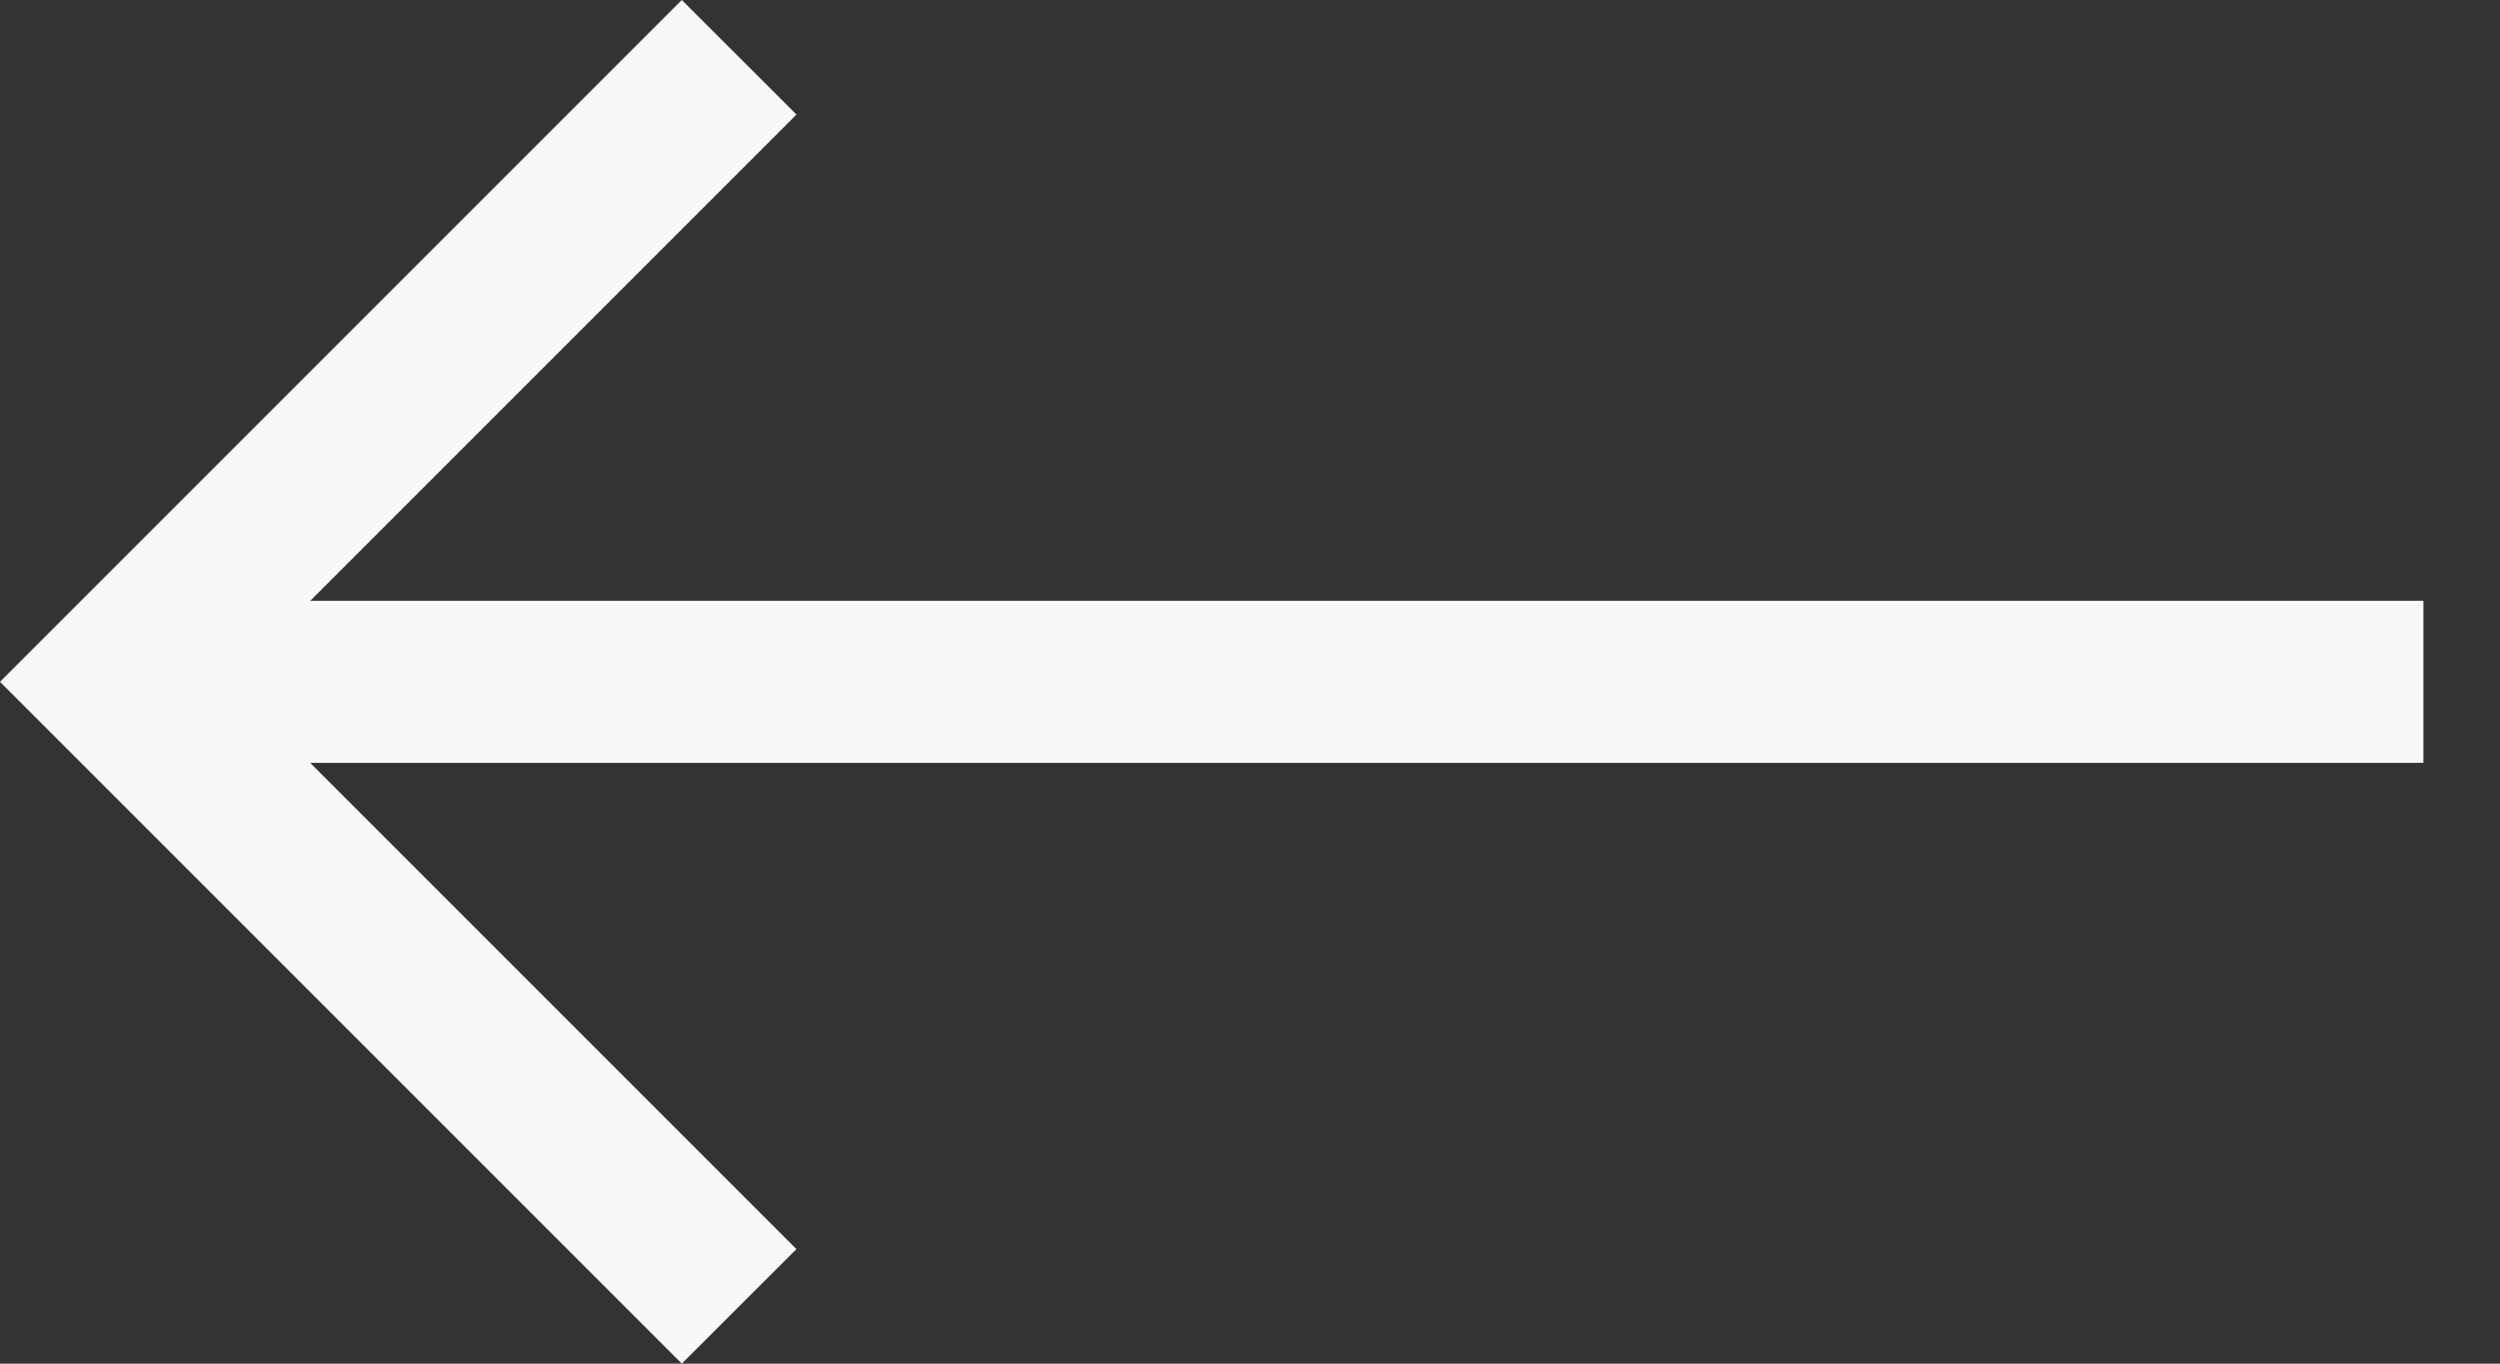
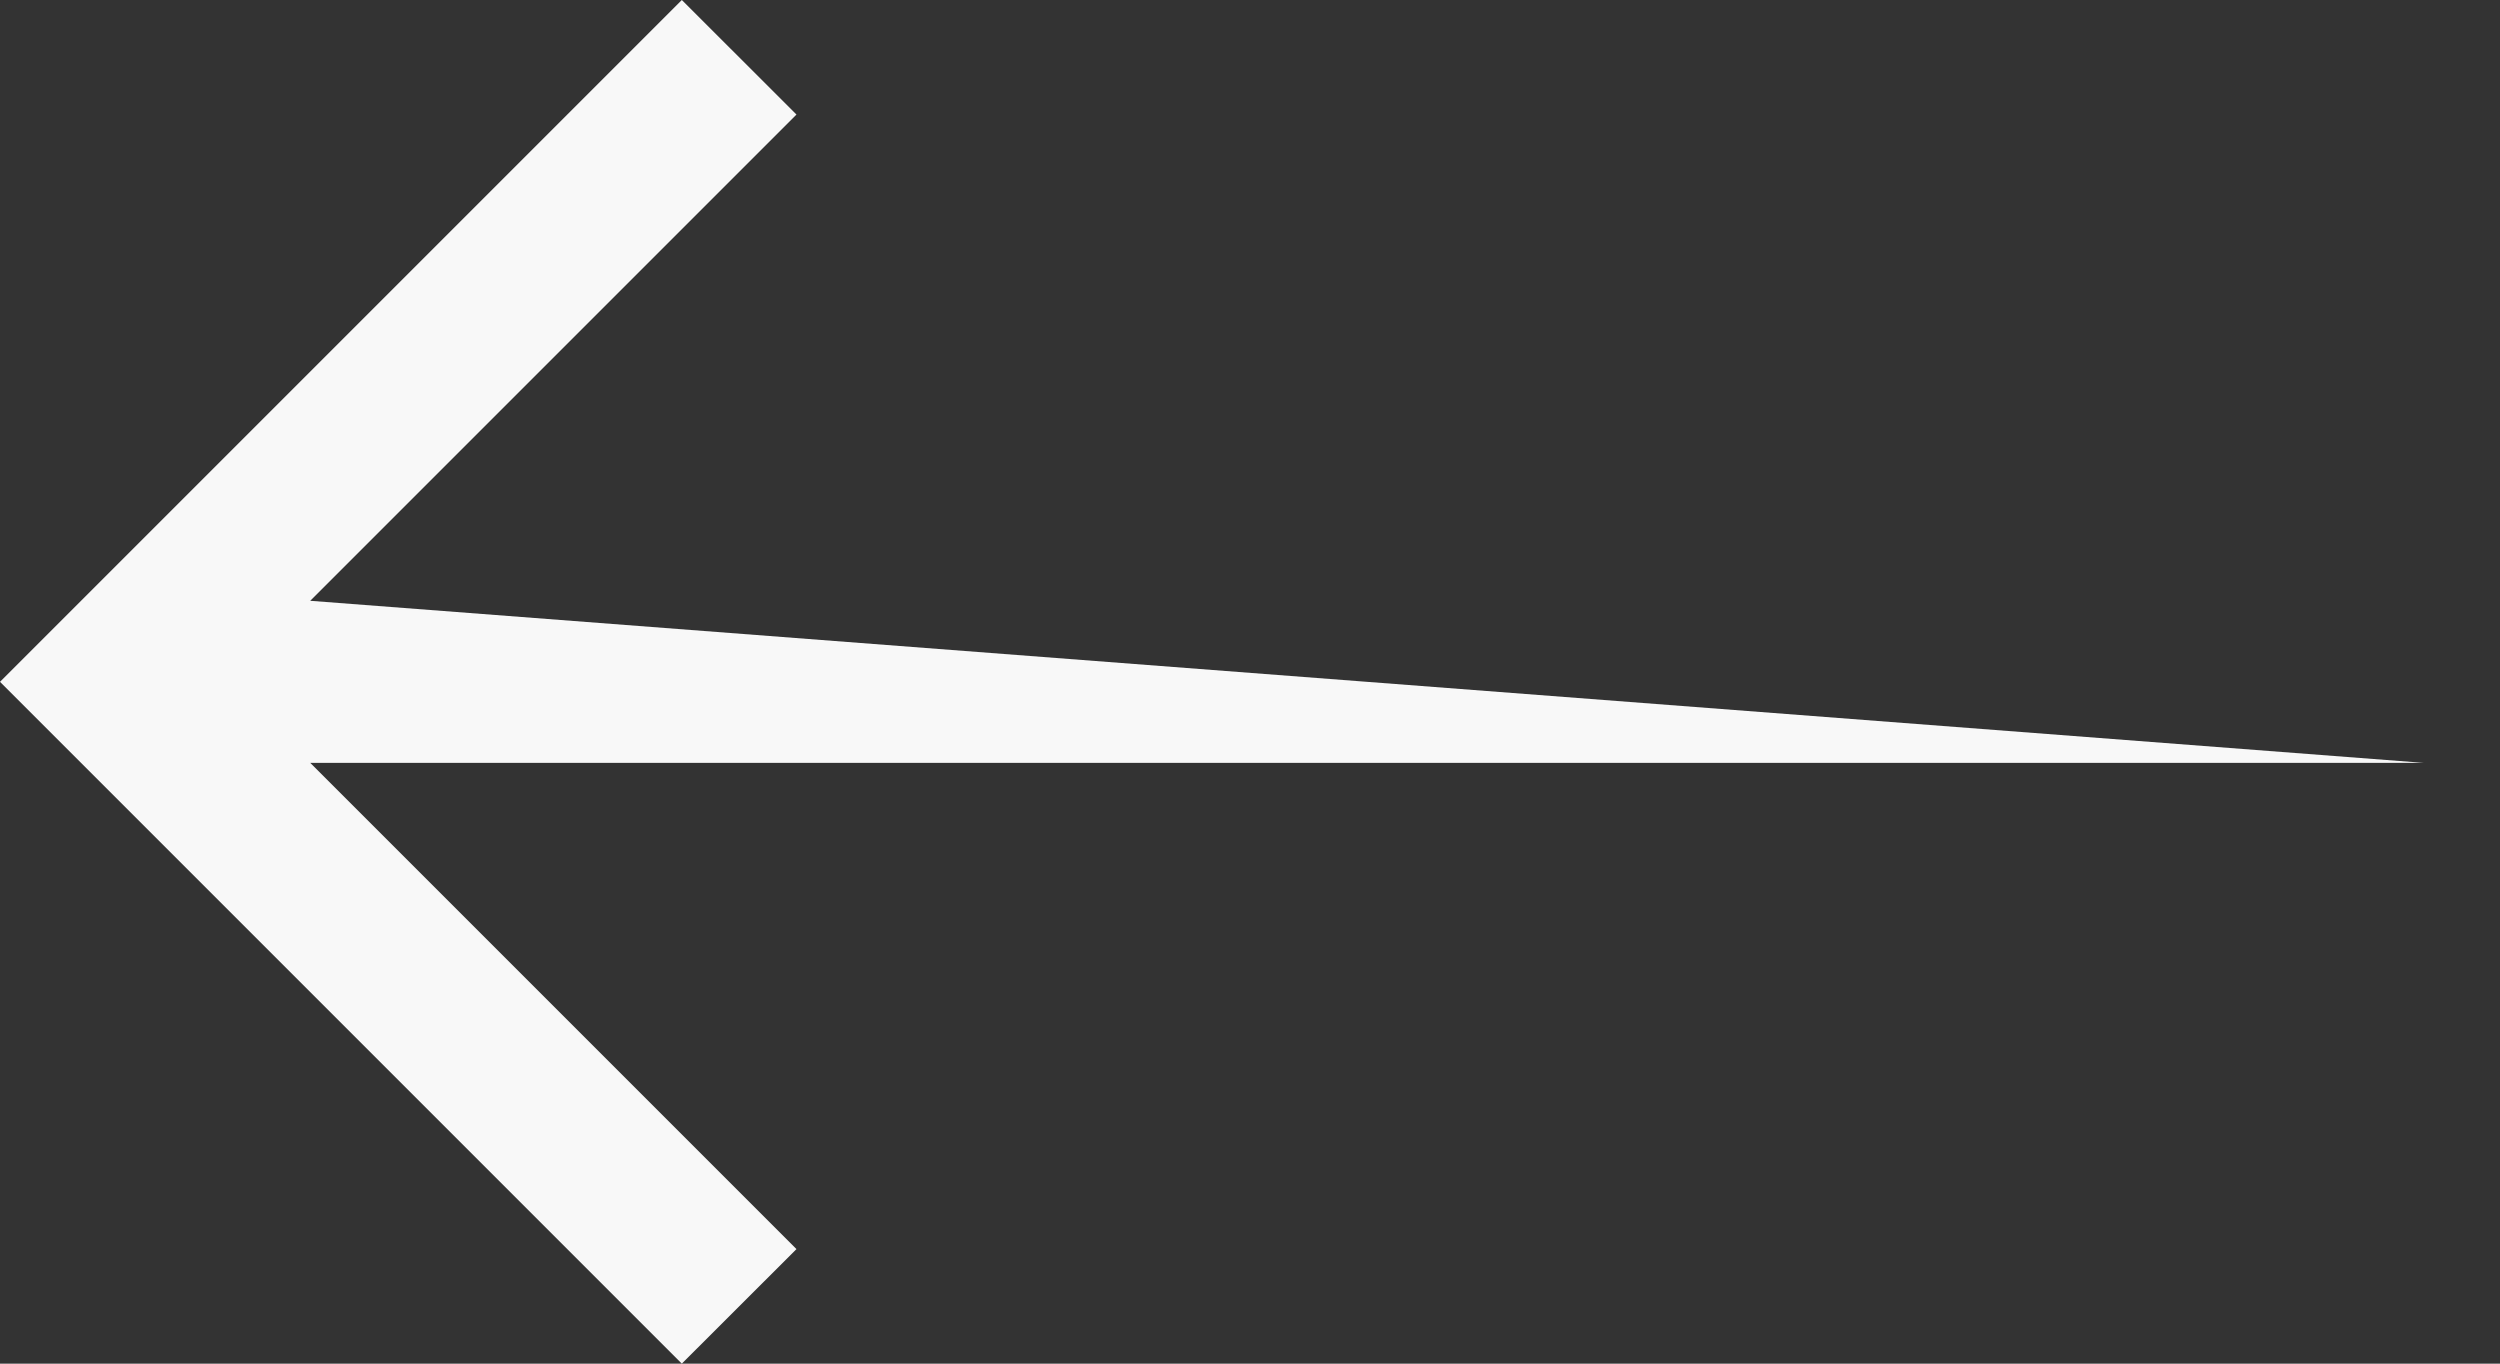
<svg xmlns="http://www.w3.org/2000/svg" width="22" height="12" viewBox="0 0 22 12" fill="none">
  <rect x="0" y="0" width="22" height="12" fill="#333333" stroke="none" />
-   <path d="M6 12L7.009 10.992L2.73 6.713L21.326 6.713L21.326 5.287L2.73 5.287L7.009 1.008L6 -1.33985e-06L3.67642e-05 6L6 12Z" fill="#F8F8F8" />
+   <path d="M6 12L7.009 10.992L2.73 6.713L21.326 6.713L2.73 5.287L7.009 1.008L6 -1.33985e-06L3.67642e-05 6L6 12Z" fill="#F8F8F8" />
</svg>